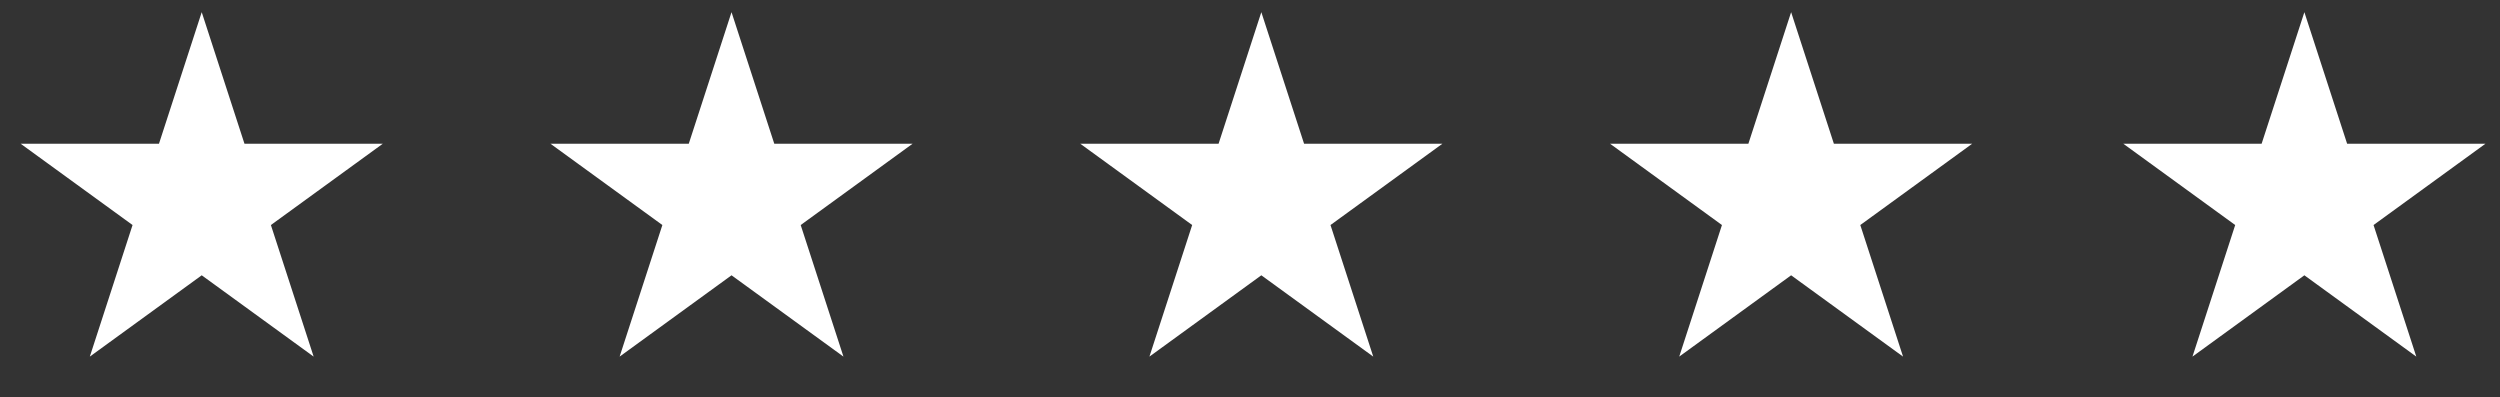
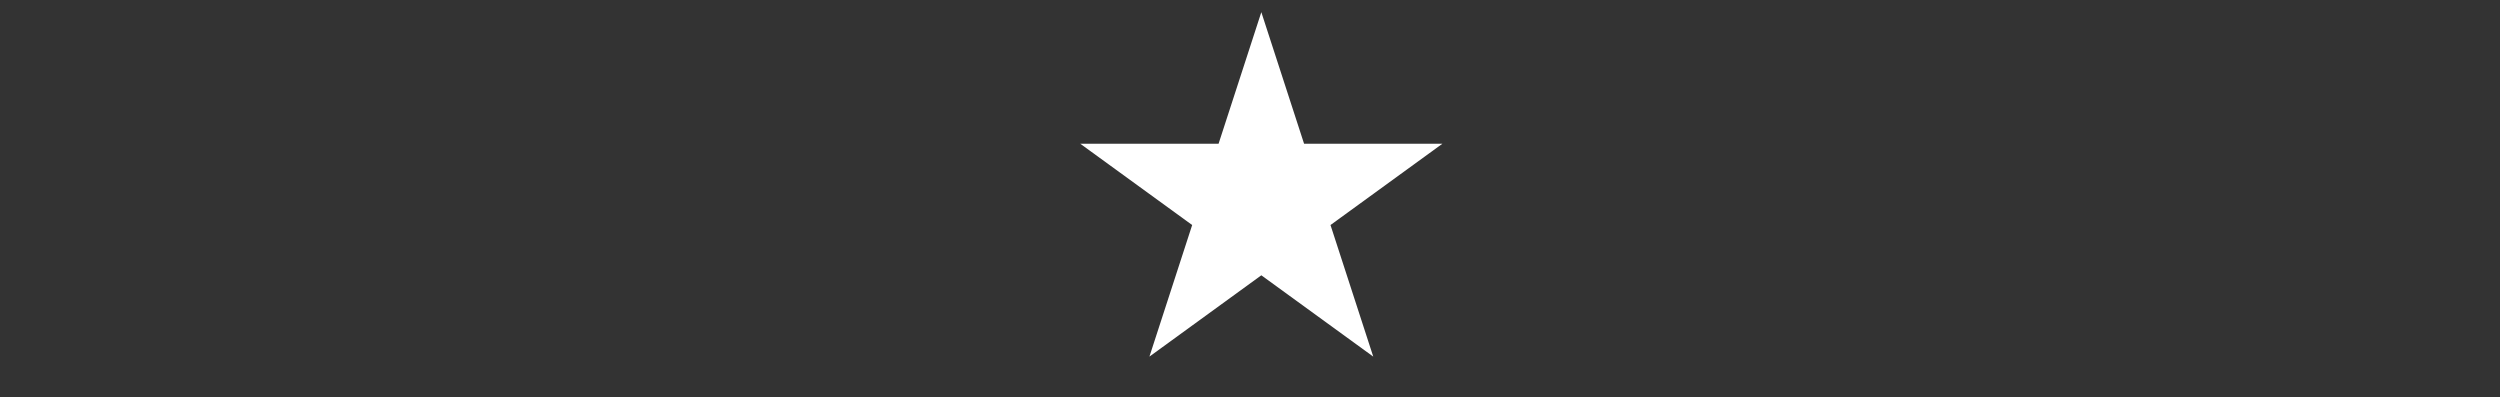
<svg xmlns="http://www.w3.org/2000/svg" width="151" height="24" viewBox="0 0 151 24" fill="none">
  <rect x="0" y="0" width="151" height="24" fill="#333333" stroke="none" />
-   <path d="M12.184 0.735L14.766 8.681H23.121L16.362 13.592L18.944 21.539L12.184 16.628L5.425 21.539L8.006 13.592L1.247 8.681H9.602L12.184 0.735Z" fill="white" />
-   <path d="M44.184 0.735L46.766 8.681H55.121L48.362 13.592L50.944 21.539L44.184 16.628L37.425 21.539L40.007 13.592L33.247 8.681H41.602L44.184 0.735Z" fill="white" />
  <path d="M76.184 0.735L78.766 8.681H87.121L80.362 13.592L82.944 21.539L76.184 16.628L69.425 21.539L72.007 13.592L65.247 8.681H73.602L76.184 0.735Z" fill="white" />
-   <path d="M108.184 0.735L110.766 8.681H119.121L112.362 13.592L114.944 21.539L108.184 16.628L101.425 21.539L104.006 13.592L97.247 8.681H105.602L108.184 0.735Z" fill="white" />
-   <path d="M139.184 0.735L141.766 8.681H150.121L143.362 13.592L145.944 21.539L139.184 16.628L132.425 21.539L135.006 13.592L128.247 8.681H136.602L139.184 0.735Z" fill="white" />
</svg>